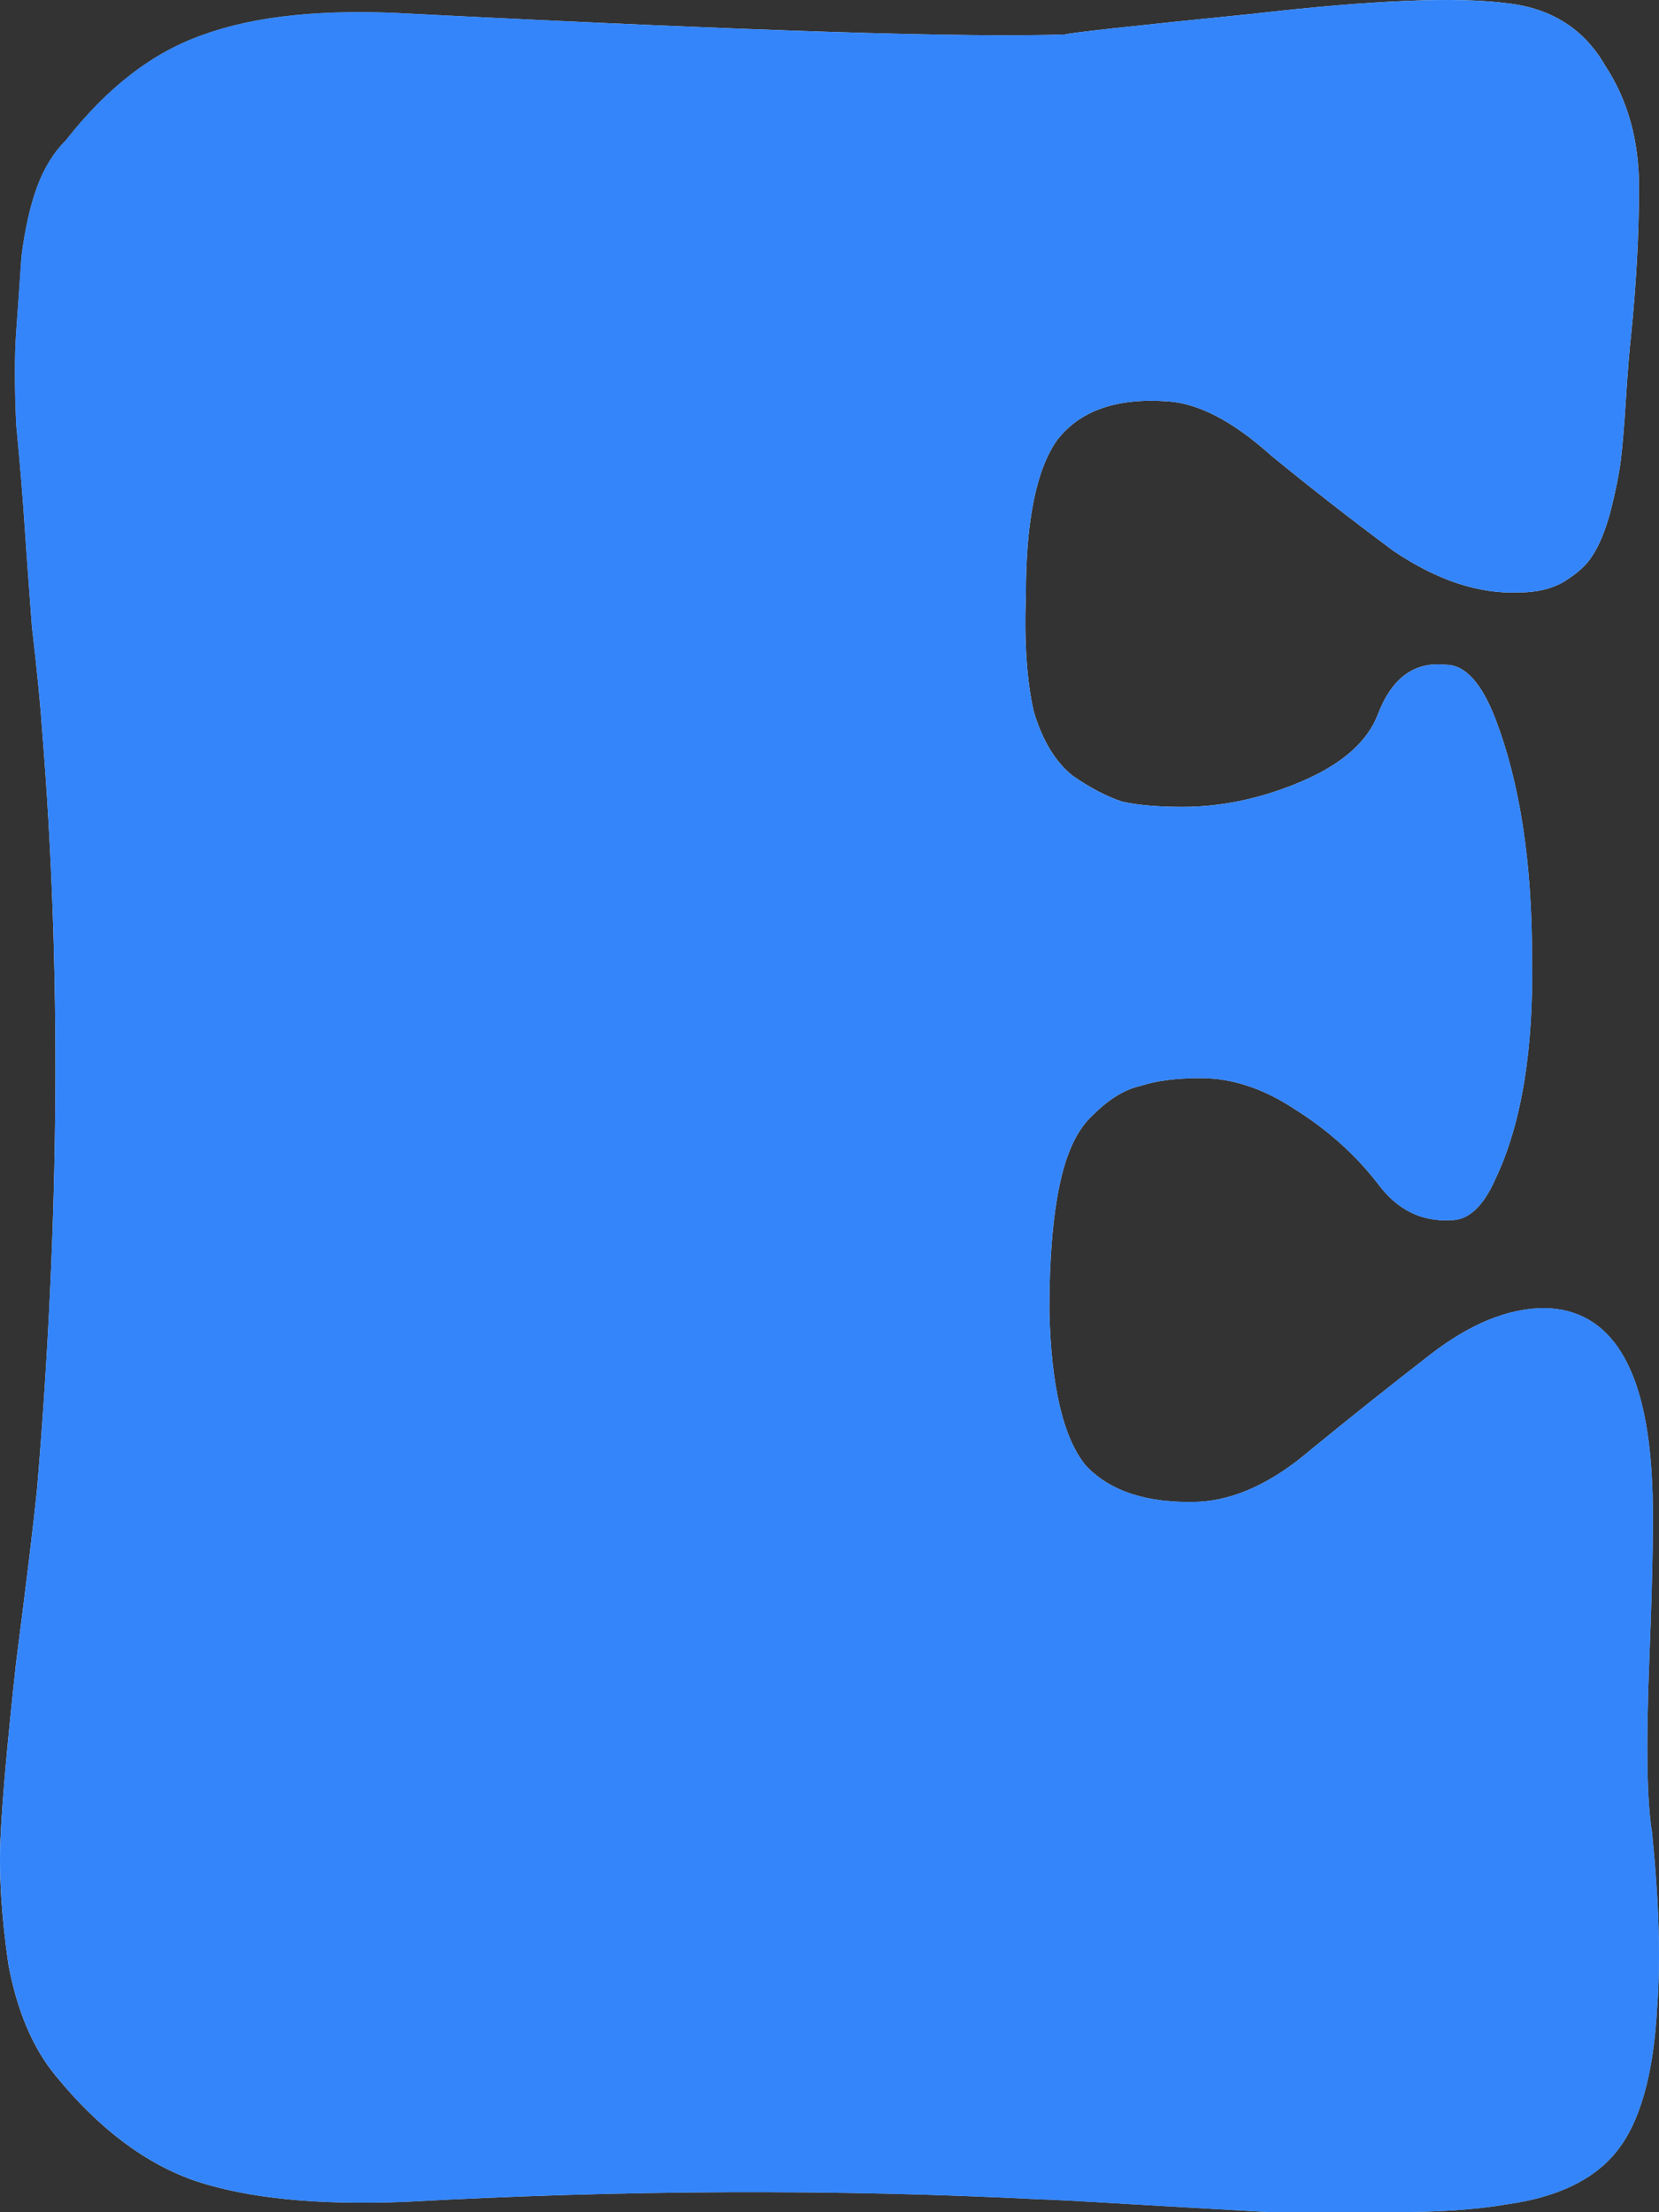
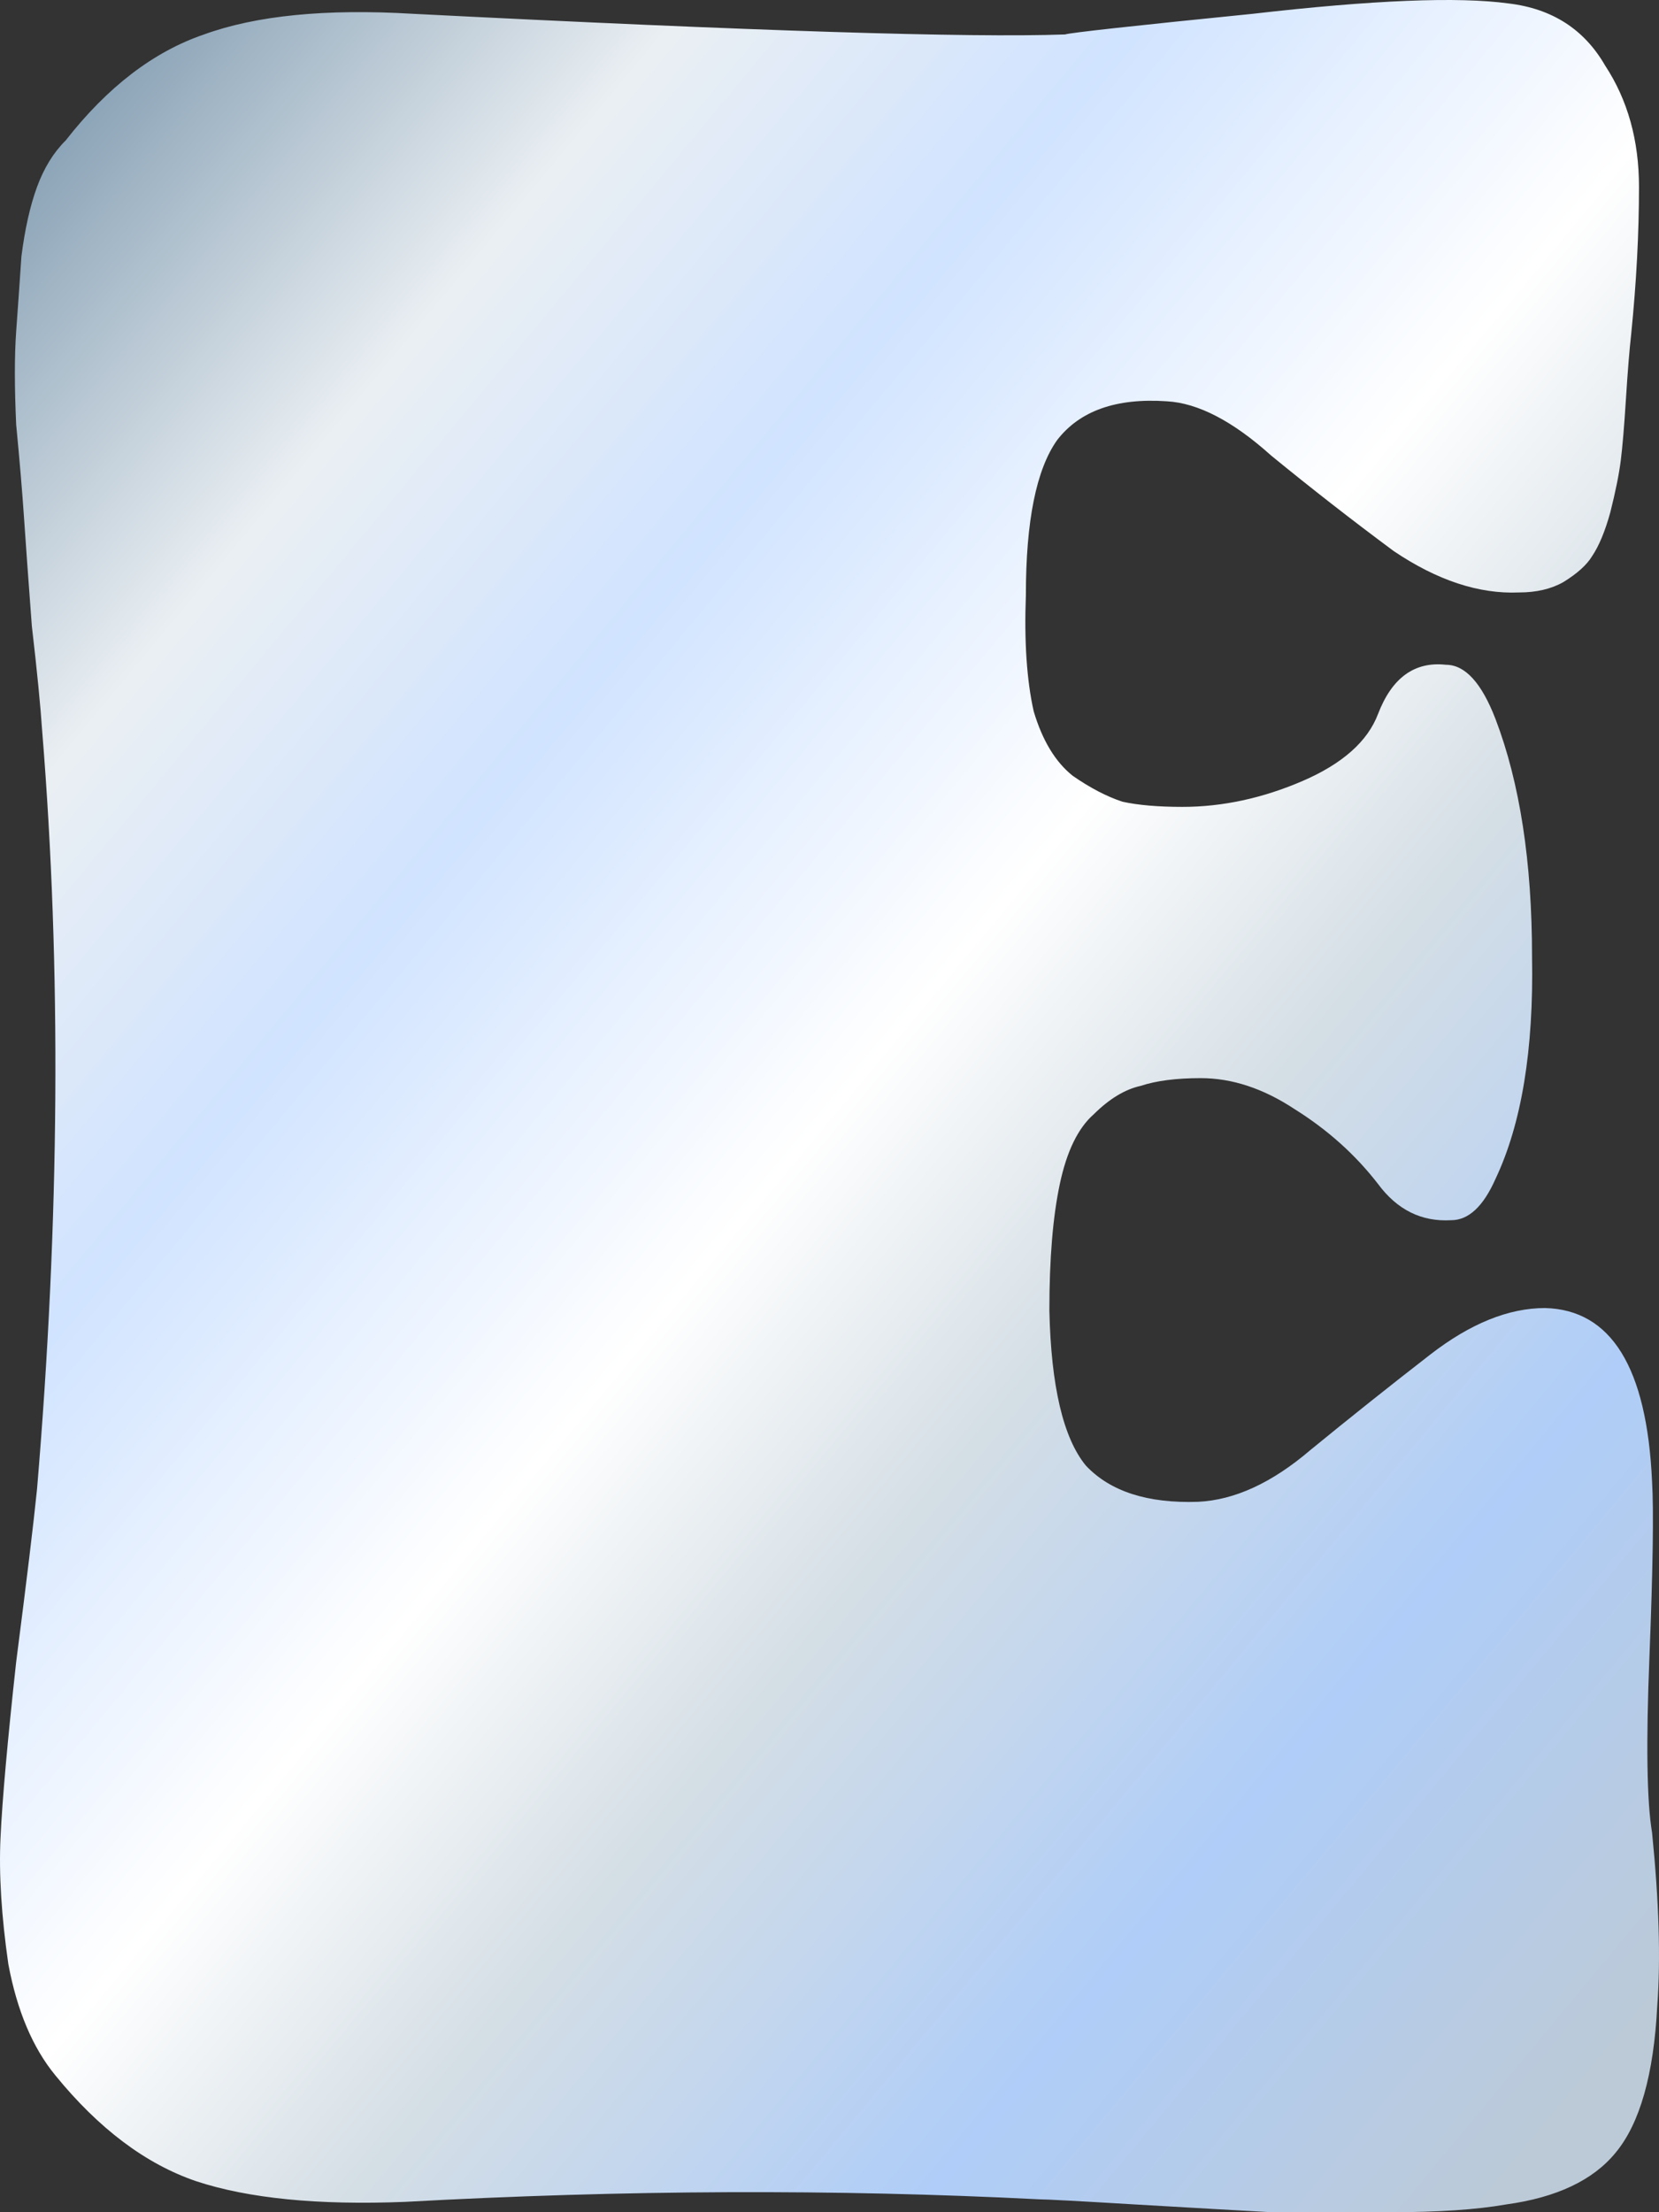
<svg xmlns="http://www.w3.org/2000/svg" width="51" height="68" viewBox="0 0 51 68" fill="none">
  <rect x="0" y="0" width="51" height="68" fill="#333333" stroke="none" />
  <path d="M2.021 4.315C3.304 2.673 4.721 1.588 6.272 1.059C7.876 0.476 10.015 0.265 12.688 0.424C23.115 0.953 29.799 1.165 32.74 1.059C32.9 1.006 34.825 0.794 38.515 0.424C42.204 1.03537e-06 44.824 -0.106 46.375 0.106C47.712 0.265 48.701 0.9 49.342 2.012C50.038 3.07 50.385 4.315 50.385 5.744C50.385 7.173 50.305 8.682 50.145 10.27C50.091 10.747 50.038 11.408 49.984 12.255C49.931 13.102 49.877 13.738 49.824 14.161C49.77 14.585 49.663 15.114 49.503 15.749C49.342 16.332 49.155 16.782 48.941 17.099C48.781 17.364 48.487 17.629 48.059 17.893C47.685 18.105 47.23 18.211 46.696 18.211C45.466 18.264 44.182 17.84 42.846 16.94C41.562 15.988 40.306 15.008 39.076 14.002C37.9 12.944 36.83 12.388 35.868 12.335C34.317 12.229 33.194 12.626 32.499 13.526C31.858 14.426 31.537 16.014 31.537 18.29C31.483 19.72 31.564 20.911 31.777 21.864C32.045 22.764 32.446 23.425 32.98 23.849C33.515 24.22 34.023 24.484 34.504 24.643C34.986 24.749 35.6 24.802 36.349 24.802C37.579 24.802 38.809 24.537 40.039 24.008C41.268 23.478 42.044 22.79 42.364 21.943C42.792 20.831 43.487 20.328 44.45 20.434C45.038 20.434 45.546 20.99 45.974 22.102C46.722 24.061 47.097 26.496 47.097 29.408C47.15 32.266 46.776 34.543 45.974 36.237C45.599 37.084 45.145 37.507 44.61 37.507C43.701 37.56 42.953 37.19 42.364 36.395C41.669 35.495 40.814 34.728 39.798 34.093C38.836 33.457 37.873 33.14 36.911 33.14C36.162 33.14 35.547 33.219 35.066 33.378C34.585 33.484 34.103 33.775 33.622 34.252C33.141 34.675 32.793 35.39 32.58 36.395C32.366 37.401 32.259 38.698 32.259 40.286C32.312 42.616 32.686 44.204 33.382 45.051C34.13 45.845 35.28 46.216 36.83 46.163C37.953 46.11 39.103 45.58 40.279 44.575C41.509 43.569 42.739 42.589 43.969 41.636C45.199 40.684 46.375 40.207 47.498 40.207C49.53 40.26 50.626 42.033 50.786 45.527C50.84 46.427 50.813 48.227 50.706 50.927C50.599 53.574 50.626 55.374 50.786 56.327C51 58.444 51.053 60.218 50.947 61.647C50.84 63.765 50.412 65.274 49.663 66.174C48.968 67.021 47.845 67.55 46.295 67.762C45.386 67.921 44.209 68 42.766 68C41.322 68 40.092 68 39.076 68C38.114 67.947 36.723 67.868 34.905 67.762C33.141 67.656 32.152 67.603 31.938 67.603C25.682 67.285 19.185 67.312 12.448 67.682C9.774 67.788 7.636 67.576 6.031 67.047C4.481 66.518 3.037 65.433 1.7 63.791C1.005 62.944 0.524 61.806 0.257 60.377C0.043 58.895 -0.037 57.597 0.016 56.486C0.07 55.321 0.23 53.521 0.497 51.086C0.818 48.598 1.032 46.824 1.139 45.766C1.834 37.507 1.887 29.752 1.299 22.499C1.246 21.705 1.139 20.62 0.979 19.243C0.872 17.814 0.791 16.702 0.738 15.908C0.684 15.114 0.604 14.161 0.497 13.049C0.444 11.885 0.444 10.932 0.497 10.191C0.551 9.45 0.604 8.682 0.658 7.888C0.765 7.041 0.925 6.326 1.139 5.744C1.353 5.162 1.647 4.685 2.021 4.315Z" fill="url(#paint0_linear_1294_2955)" />
-   <path d="M2.021 4.315C3.304 2.673 4.721 1.588 6.272 1.059C7.876 0.476 10.015 0.265 12.688 0.424C23.115 0.953 29.799 1.165 32.74 1.059C32.9 1.006 34.825 0.794 38.515 0.424C42.204 1.03537e-06 44.824 -0.106 46.375 0.106C47.712 0.265 48.701 0.9 49.342 2.012C50.038 3.07 50.385 4.315 50.385 5.744C50.385 7.173 50.305 8.682 50.145 10.27C50.091 10.747 50.038 11.408 49.984 12.255C49.931 13.102 49.877 13.738 49.824 14.161C49.77 14.585 49.663 15.114 49.503 15.749C49.342 16.332 49.155 16.782 48.941 17.099C48.781 17.364 48.487 17.629 48.059 17.893C47.685 18.105 47.23 18.211 46.696 18.211C45.466 18.264 44.182 17.84 42.846 16.94C41.562 15.988 40.306 15.008 39.076 14.002C37.9 12.944 36.83 12.388 35.868 12.335C34.317 12.229 33.194 12.626 32.499 13.526C31.858 14.426 31.537 16.014 31.537 18.29C31.483 19.72 31.564 20.911 31.777 21.864C32.045 22.764 32.446 23.425 32.98 23.849C33.515 24.22 34.023 24.484 34.504 24.643C34.986 24.749 35.6 24.802 36.349 24.802C37.579 24.802 38.809 24.537 40.039 24.008C41.268 23.478 42.044 22.79 42.364 21.943C42.792 20.831 43.487 20.328 44.45 20.434C45.038 20.434 45.546 20.99 45.974 22.102C46.722 24.061 47.097 26.496 47.097 29.408C47.15 32.266 46.776 34.543 45.974 36.237C45.599 37.084 45.145 37.507 44.61 37.507C43.701 37.56 42.953 37.19 42.364 36.395C41.669 35.495 40.814 34.728 39.798 34.093C38.836 33.457 37.873 33.14 36.911 33.14C36.162 33.14 35.547 33.219 35.066 33.378C34.585 33.484 34.103 33.775 33.622 34.252C33.141 34.675 32.793 35.39 32.58 36.395C32.366 37.401 32.259 38.698 32.259 40.286C32.312 42.616 32.686 44.204 33.382 45.051C34.13 45.845 35.28 46.216 36.83 46.163C37.953 46.11 39.103 45.58 40.279 44.575C41.509 43.569 42.739 42.589 43.969 41.636C45.199 40.684 46.375 40.207 47.498 40.207C49.53 40.26 50.626 42.033 50.786 45.527C50.84 46.427 50.813 48.227 50.706 50.927C50.599 53.574 50.626 55.374 50.786 56.327C51 58.444 51.053 60.218 50.947 61.647C50.84 63.765 50.412 65.274 49.663 66.174C48.968 67.021 47.845 67.55 46.295 67.762C45.386 67.921 44.209 68 42.766 68C41.322 68 40.092 68 39.076 68C38.114 67.947 36.723 67.868 34.905 67.762C33.141 67.656 32.152 67.603 31.938 67.603C25.682 67.285 19.185 67.312 12.448 67.682C9.774 67.788 7.636 67.576 6.031 67.047C4.481 66.518 3.037 65.433 1.7 63.791C1.005 62.944 0.524 61.806 0.257 60.377C0.043 58.895 -0.037 57.597 0.016 56.486C0.07 55.321 0.23 53.521 0.497 51.086C0.818 48.598 1.032 46.824 1.139 45.766C1.834 37.507 1.887 29.752 1.299 22.499C1.246 21.705 1.139 20.62 0.979 19.243C0.872 17.814 0.791 16.702 0.738 15.908C0.684 15.114 0.604 14.161 0.497 13.049C0.444 11.885 0.444 10.932 0.497 10.191C0.551 9.45 0.604 8.682 0.658 7.888C0.765 7.041 0.925 6.326 1.139 5.744C1.353 5.162 1.647 4.685 2.021 4.315Z" fill="#3485FA" />
  <defs>
    <linearGradient id="paint0_linear_1294_2955" x1="1.275" y1="1.417" x2="63.167" y2="52.877" gradientUnits="userSpaceOnUse">
      <stop stop-color="#7A96AC" />
      <stop offset="0.18" stop-color="#EAEFF3" />
      <stop offset="0.315" stop-color="#D0E3FF" />
      <stop offset="0.492" stop-color="white" />
      <stop offset="0.615" stop-color="#D4DEE5" />
      <stop offset="0.785" stop-color="#AFCDF8" />
      <stop offset="0.955" stop-color="#BCCAD7" />
    </linearGradient>
  </defs>
</svg>